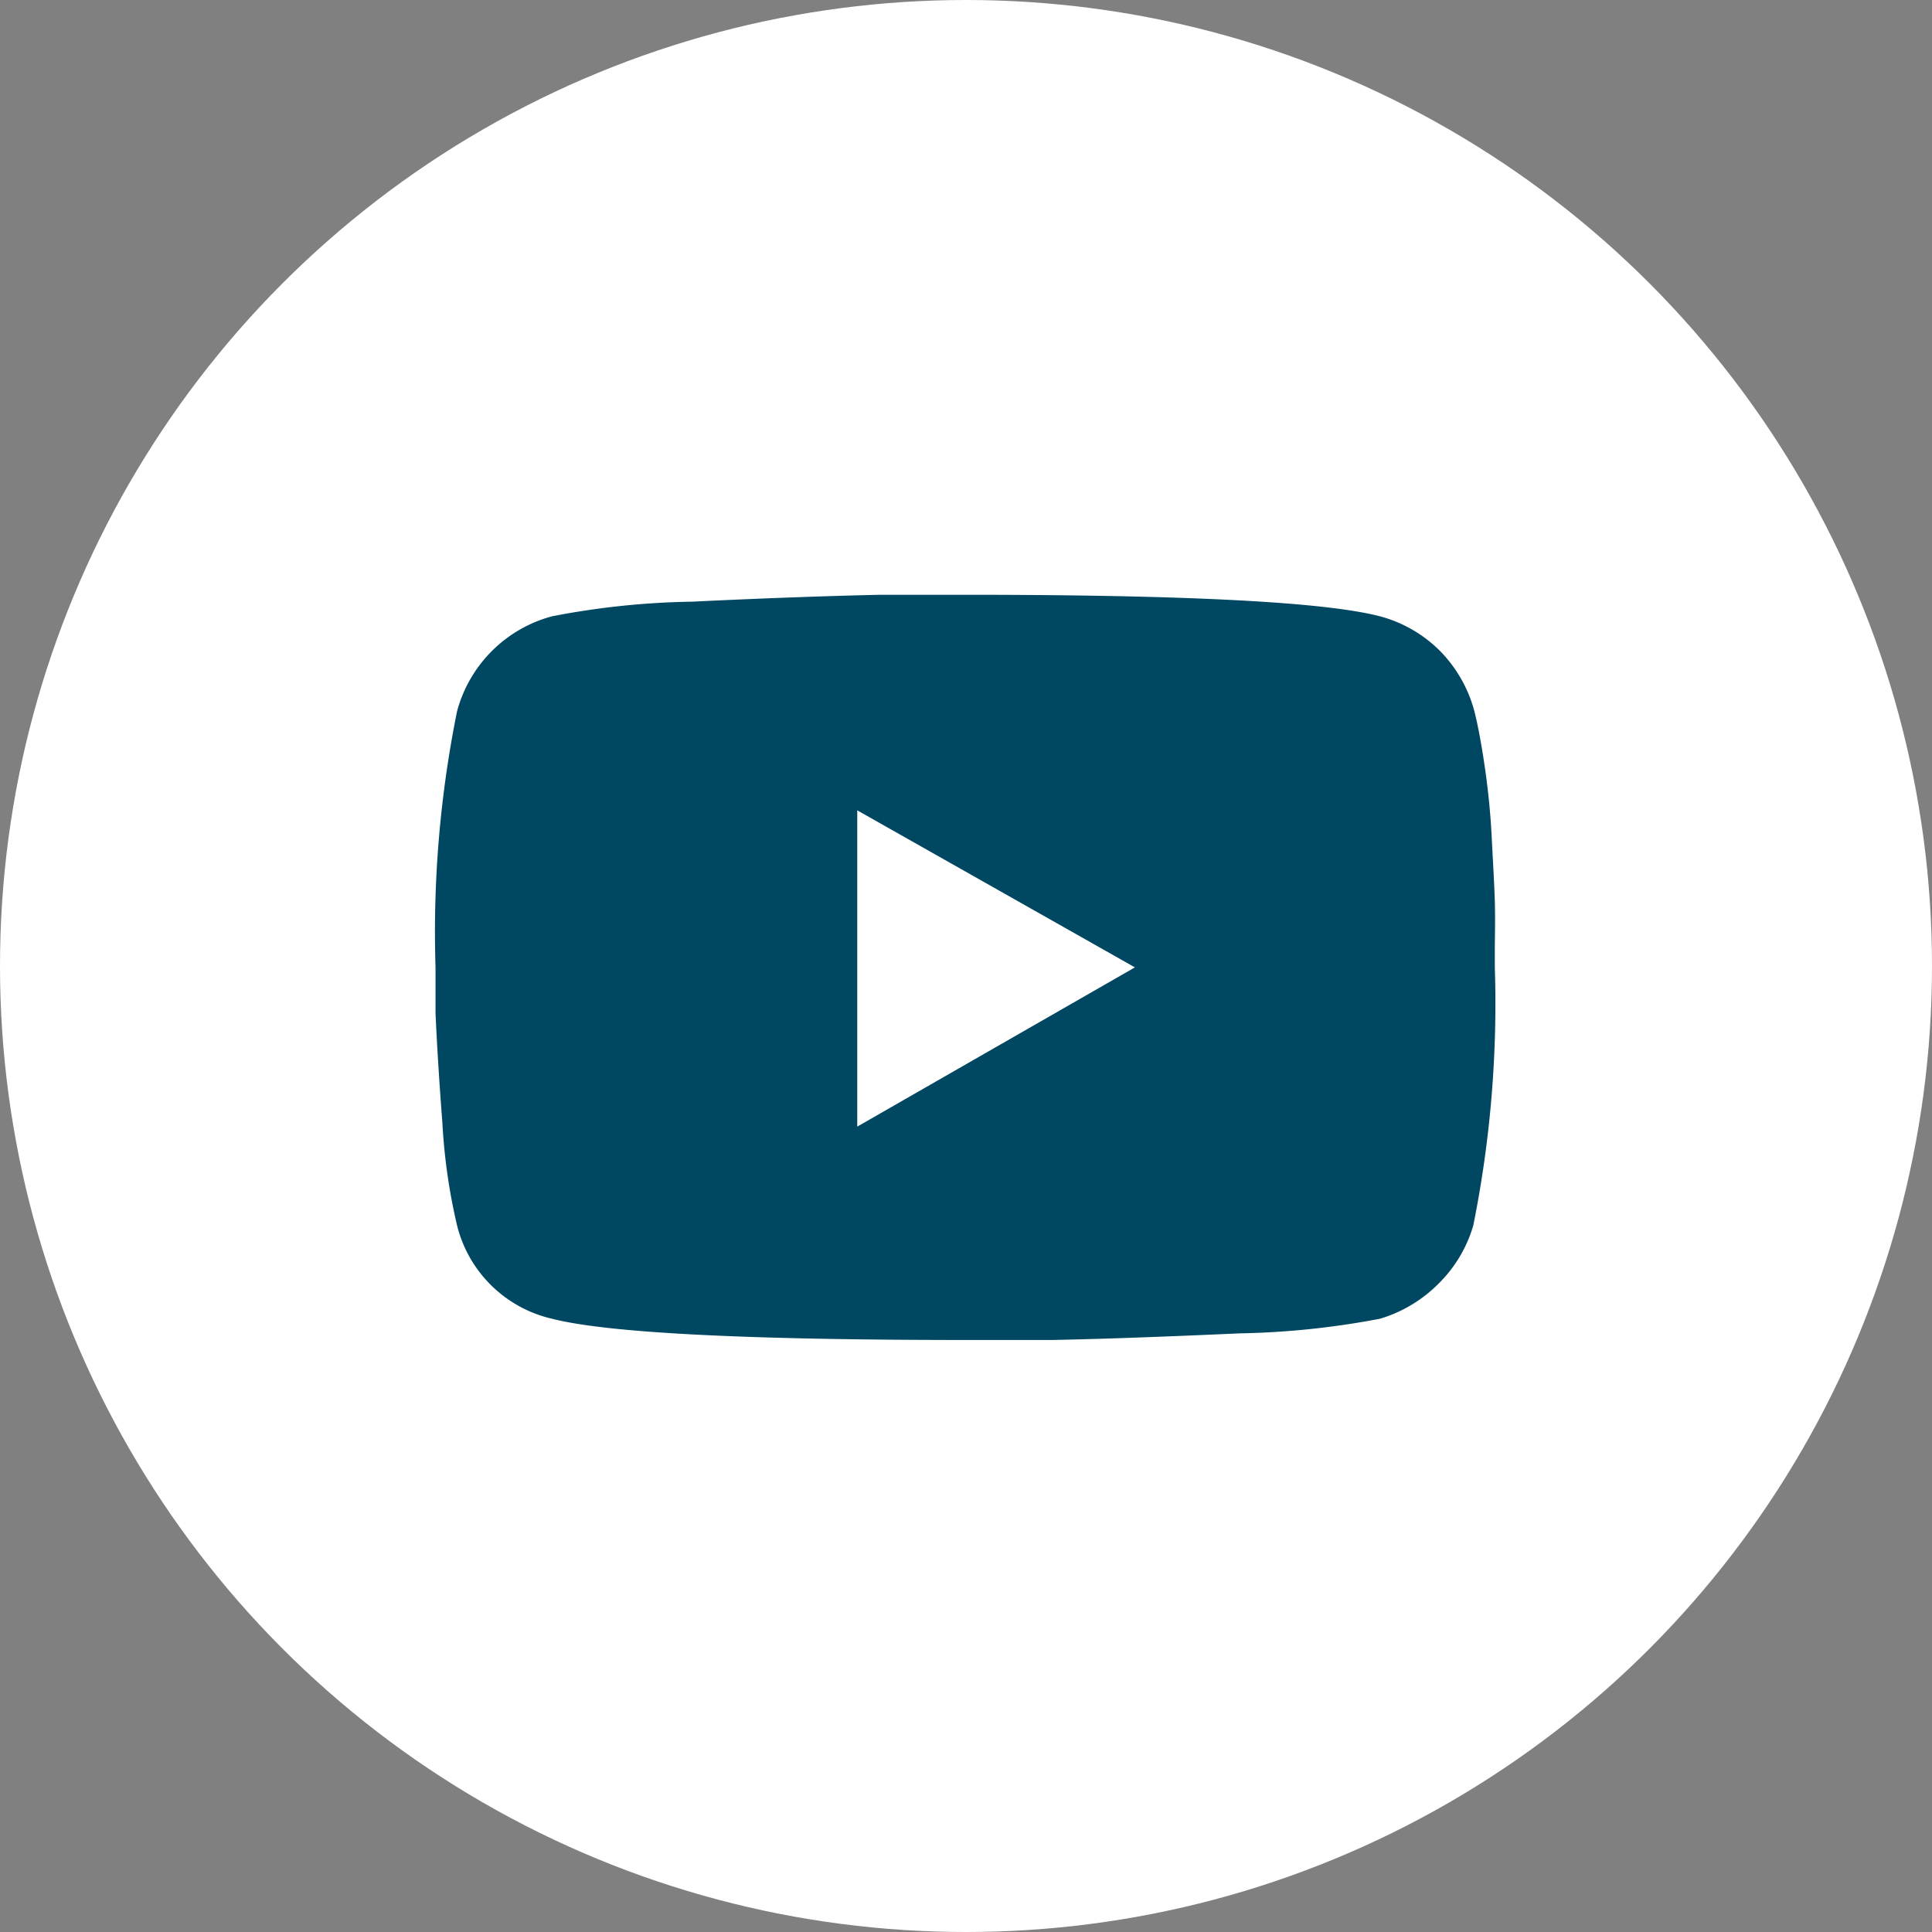
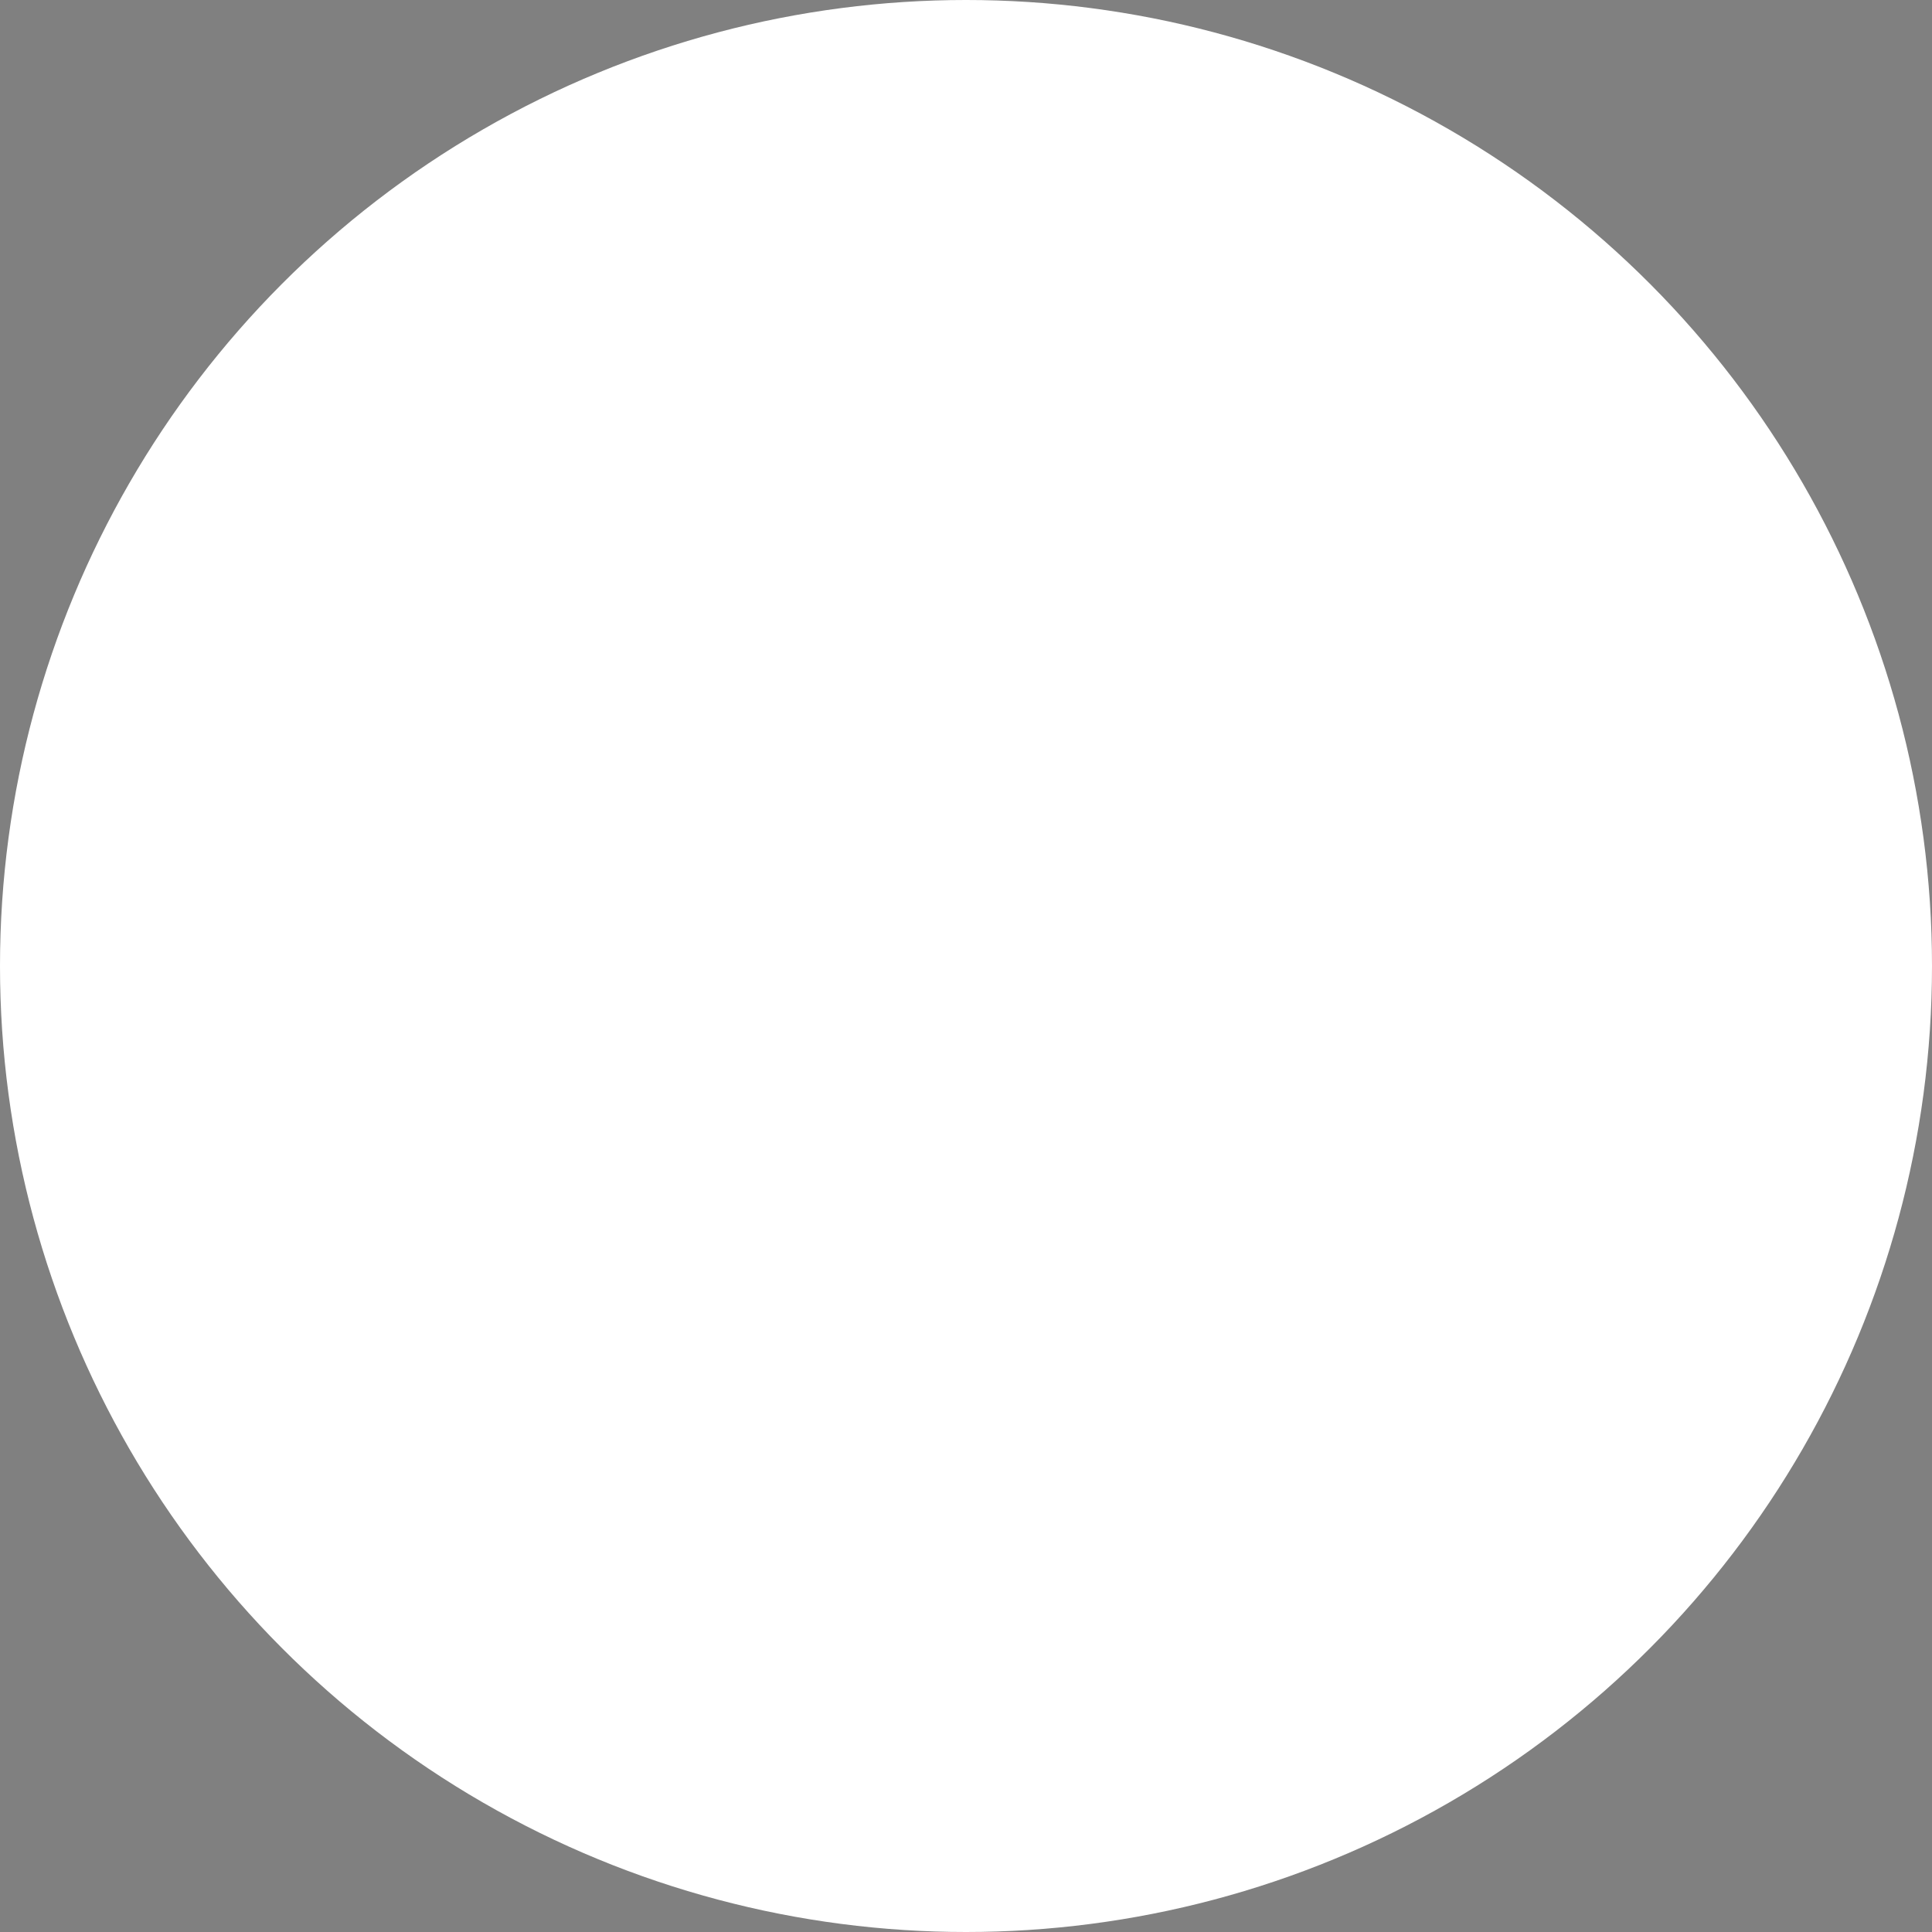
<svg xmlns="http://www.w3.org/2000/svg" id="Layer_1" data-name="Layer 1" viewBox="0 0 70 70">
  <rect x="0" y="0" width="70" height="70" fill="#808080" stroke="none" />
  <defs>
    <style>.cls-1{fill:#fff;}.cls-2{fill:#004762;}</style>
  </defs>
  <circle class="cls-1" cx="35" cy="35" r="35" />
-   <path class="cls-2" d="M53.42,25.77c.14.56.27,1.27.39,2.11s.2,1.68.24,2.5.09,1.58.11,2.28,0,1.29,0,1.76v.63a40.7,40.7,0,0,1-.78,9.35,4.87,4.87,0,0,1-1.26,2.11A5,5,0,0,1,50,47.78a29.77,29.77,0,0,1-5.07.53c-2.48.11-4.75.2-6.82.24H35q-12,0-15-.77a4.61,4.61,0,0,1-3.44-3.38,21.17,21.17,0,0,1-.53-3.69c-.12-1.57-.2-2.89-.25-4V35.05a40.36,40.36,0,0,1,.78-9.28A4.87,4.87,0,0,1,20,22.33a28.74,28.74,0,0,1,5.07-.53q3.72-.18,6.82-.25H35q12,0,15,.78a4.84,4.84,0,0,1,2.18,1.26A4.93,4.93,0,0,1,53.42,25.77ZM31.06,40.82l10.06-5.77L31.06,29.36Z" />
</svg>